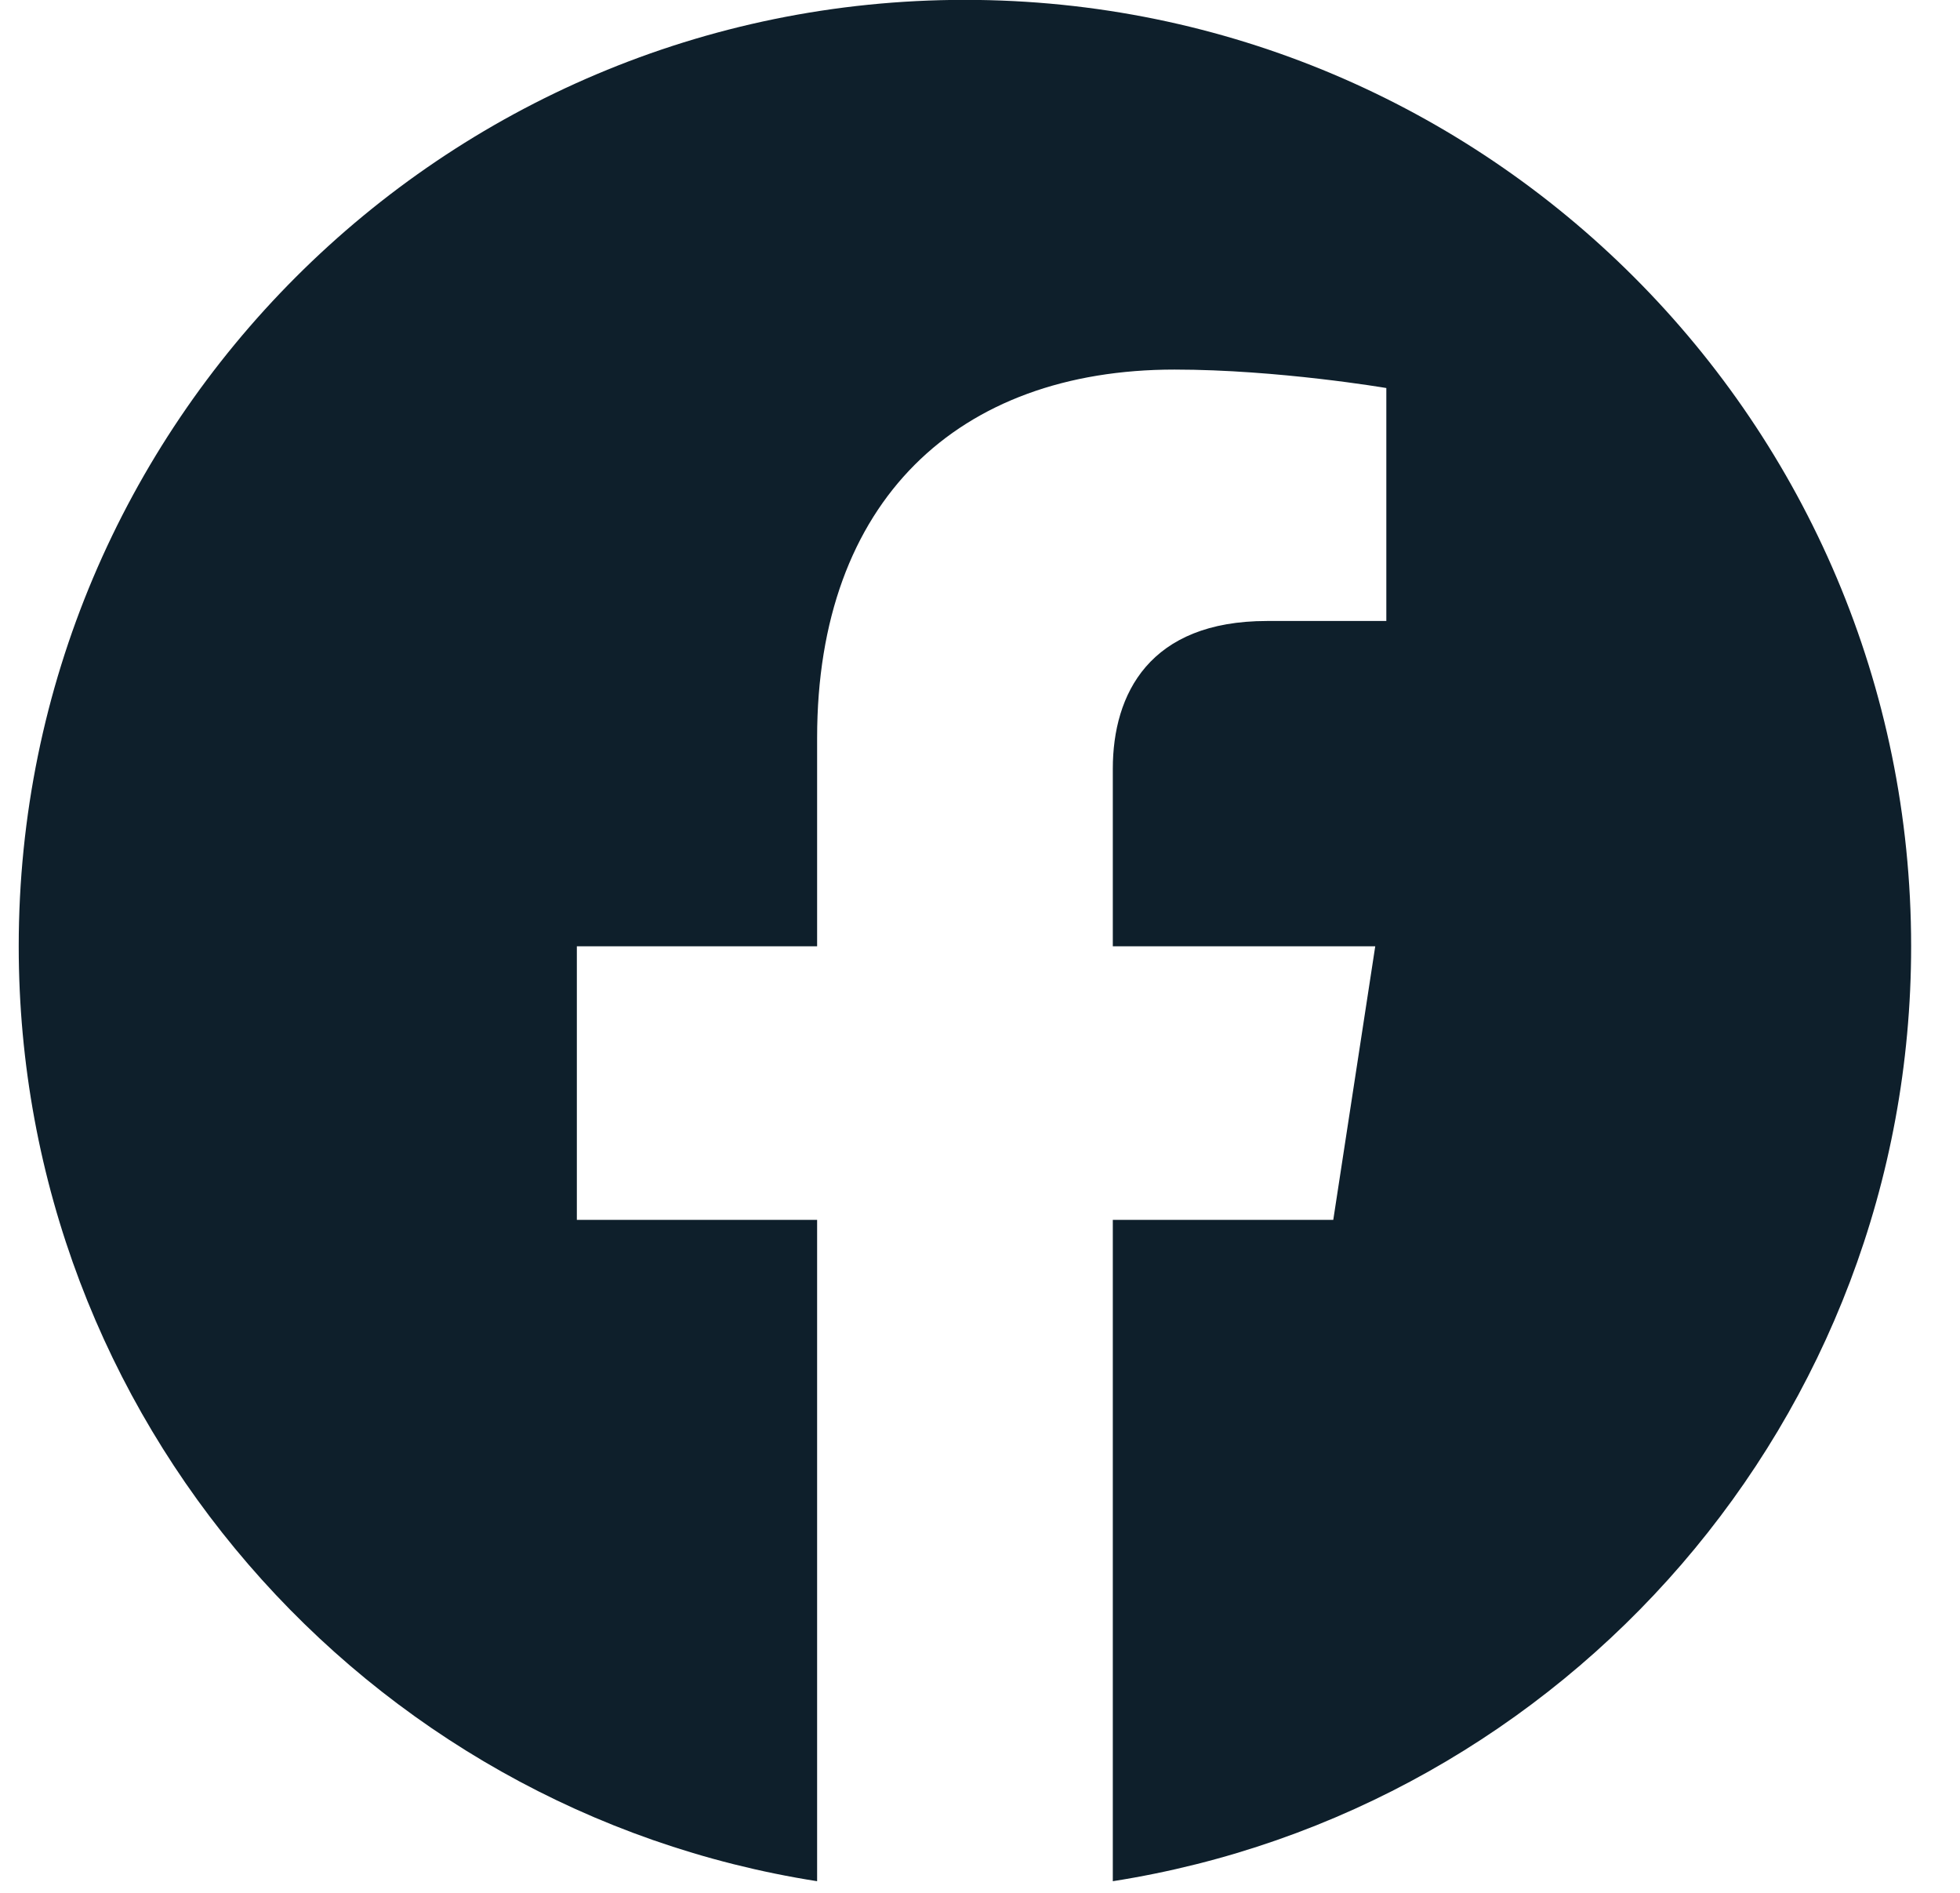
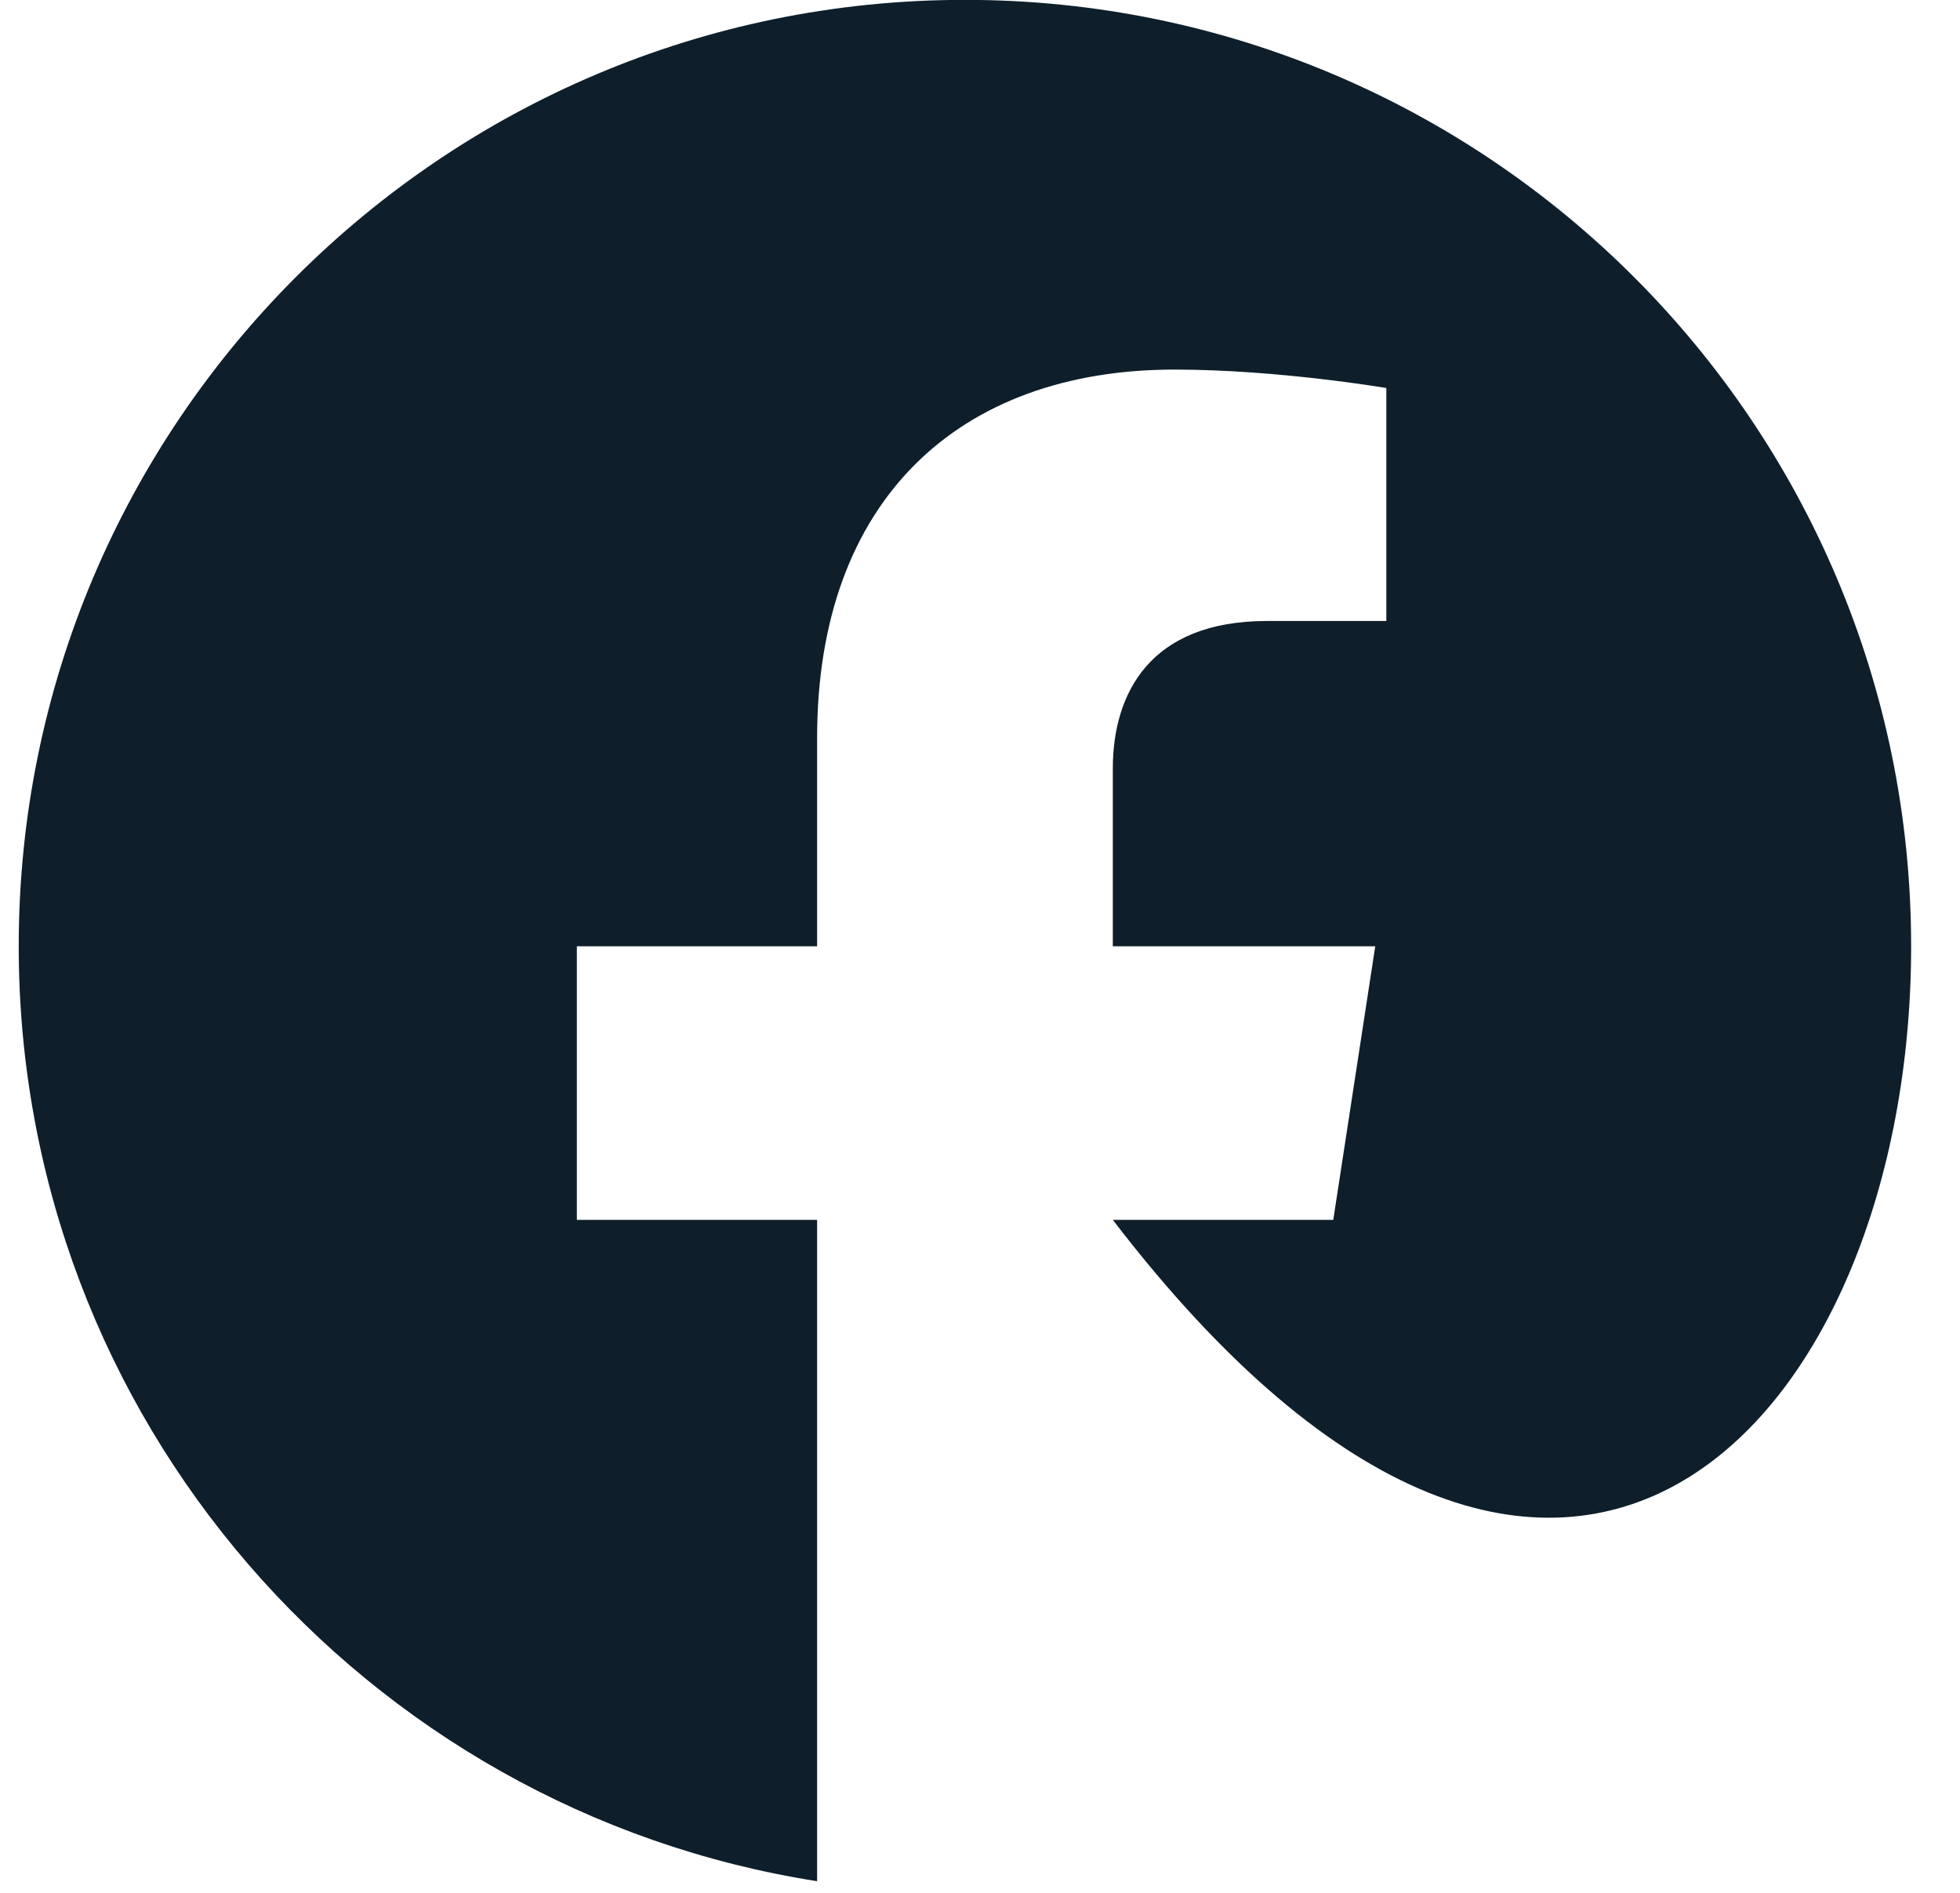
<svg xmlns="http://www.w3.org/2000/svg" width="29" height="28" viewBox="0 0 29 28" fill="none">
-   <path d="M28.277 13.998C28.277 6.266 22.009 -0.002 14.277 -0.002C6.545 -0.002 0.277 6.266 0.277 13.998C0.277 20.986 5.397 26.778 12.09 27.828V18.045H8.535V13.998H12.09V10.914C12.09 7.405 14.18 5.467 17.378 5.467C18.91 5.467 20.512 5.74 20.512 5.74V9.186H18.746C17.007 9.186 16.465 10.265 16.465 11.372V13.998H20.348L19.727 18.045H16.465V27.828C23.158 26.778 28.277 20.986 28.277 13.998Z" fill="#0E1F2B" />
+   <path d="M28.277 13.998C28.277 6.266 22.009 -0.002 14.277 -0.002C6.545 -0.002 0.277 6.266 0.277 13.998C0.277 20.986 5.397 26.778 12.09 27.828V18.045H8.535V13.998H12.09V10.914C12.09 7.405 14.18 5.467 17.378 5.467C18.91 5.467 20.512 5.74 20.512 5.74V9.186H18.746C17.007 9.186 16.465 10.265 16.465 11.372V13.998H20.348L19.727 18.045H16.465C23.158 26.778 28.277 20.986 28.277 13.998Z" fill="#0E1F2B" />
</svg>